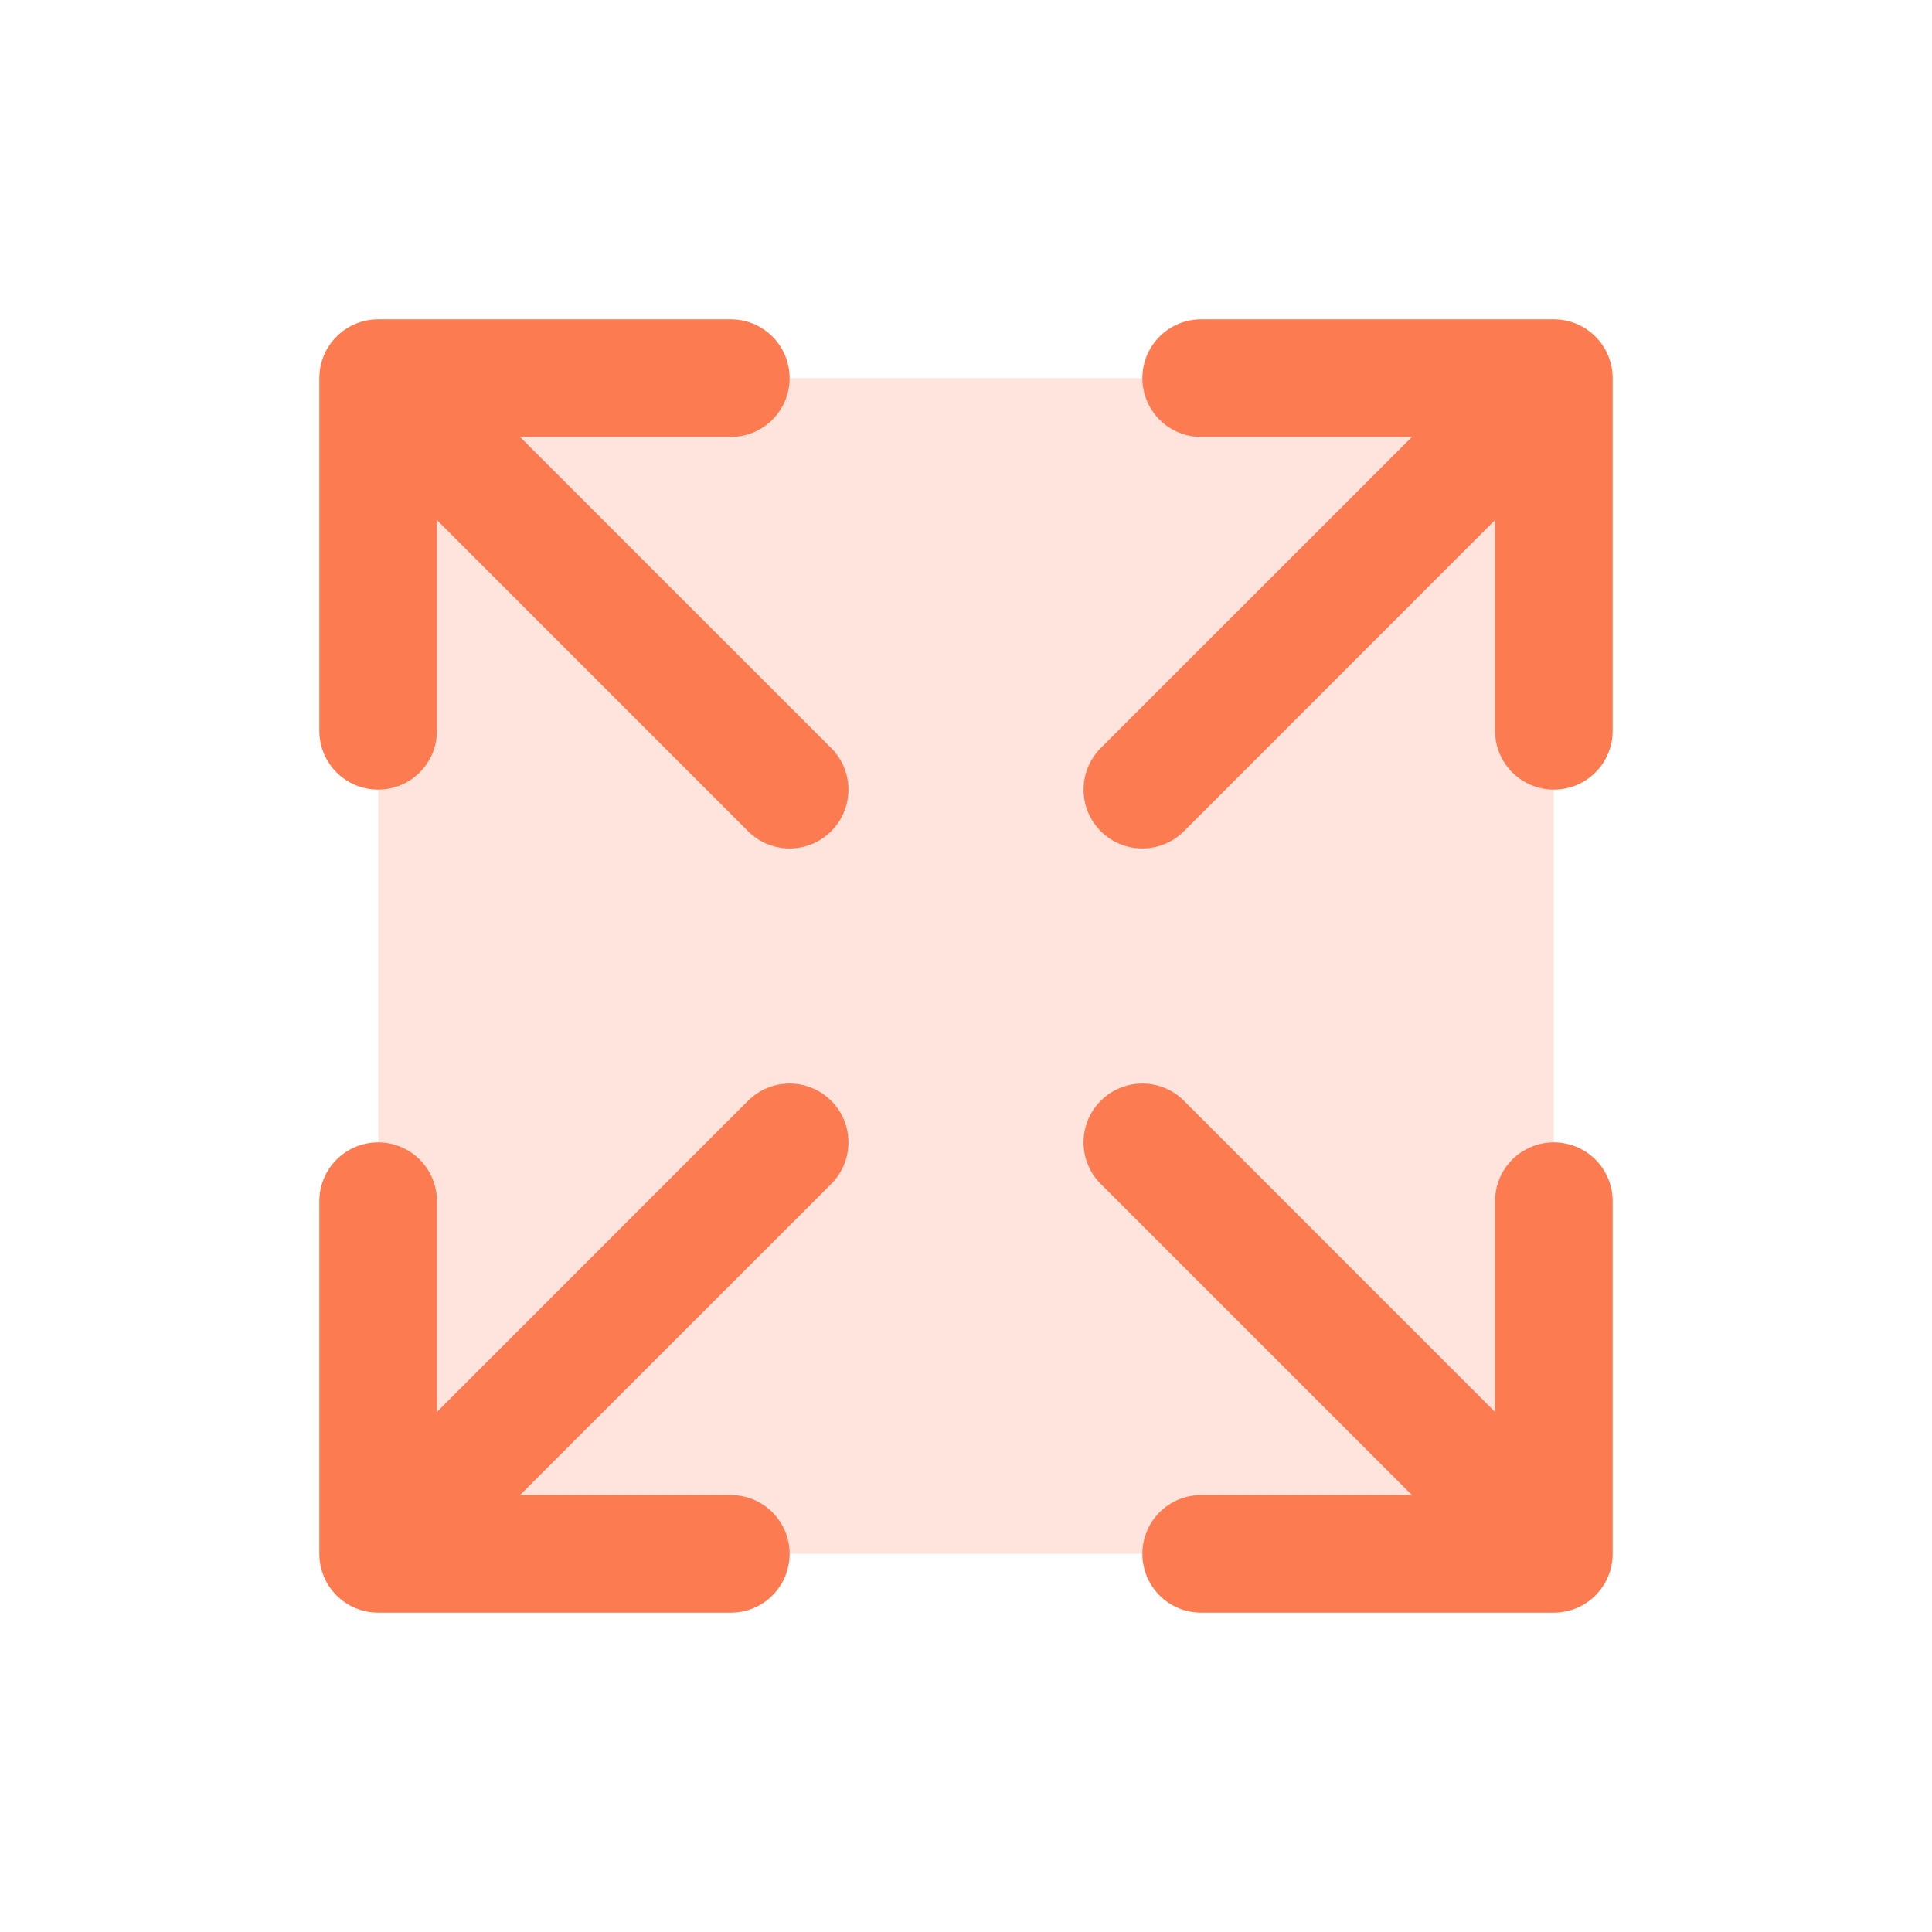
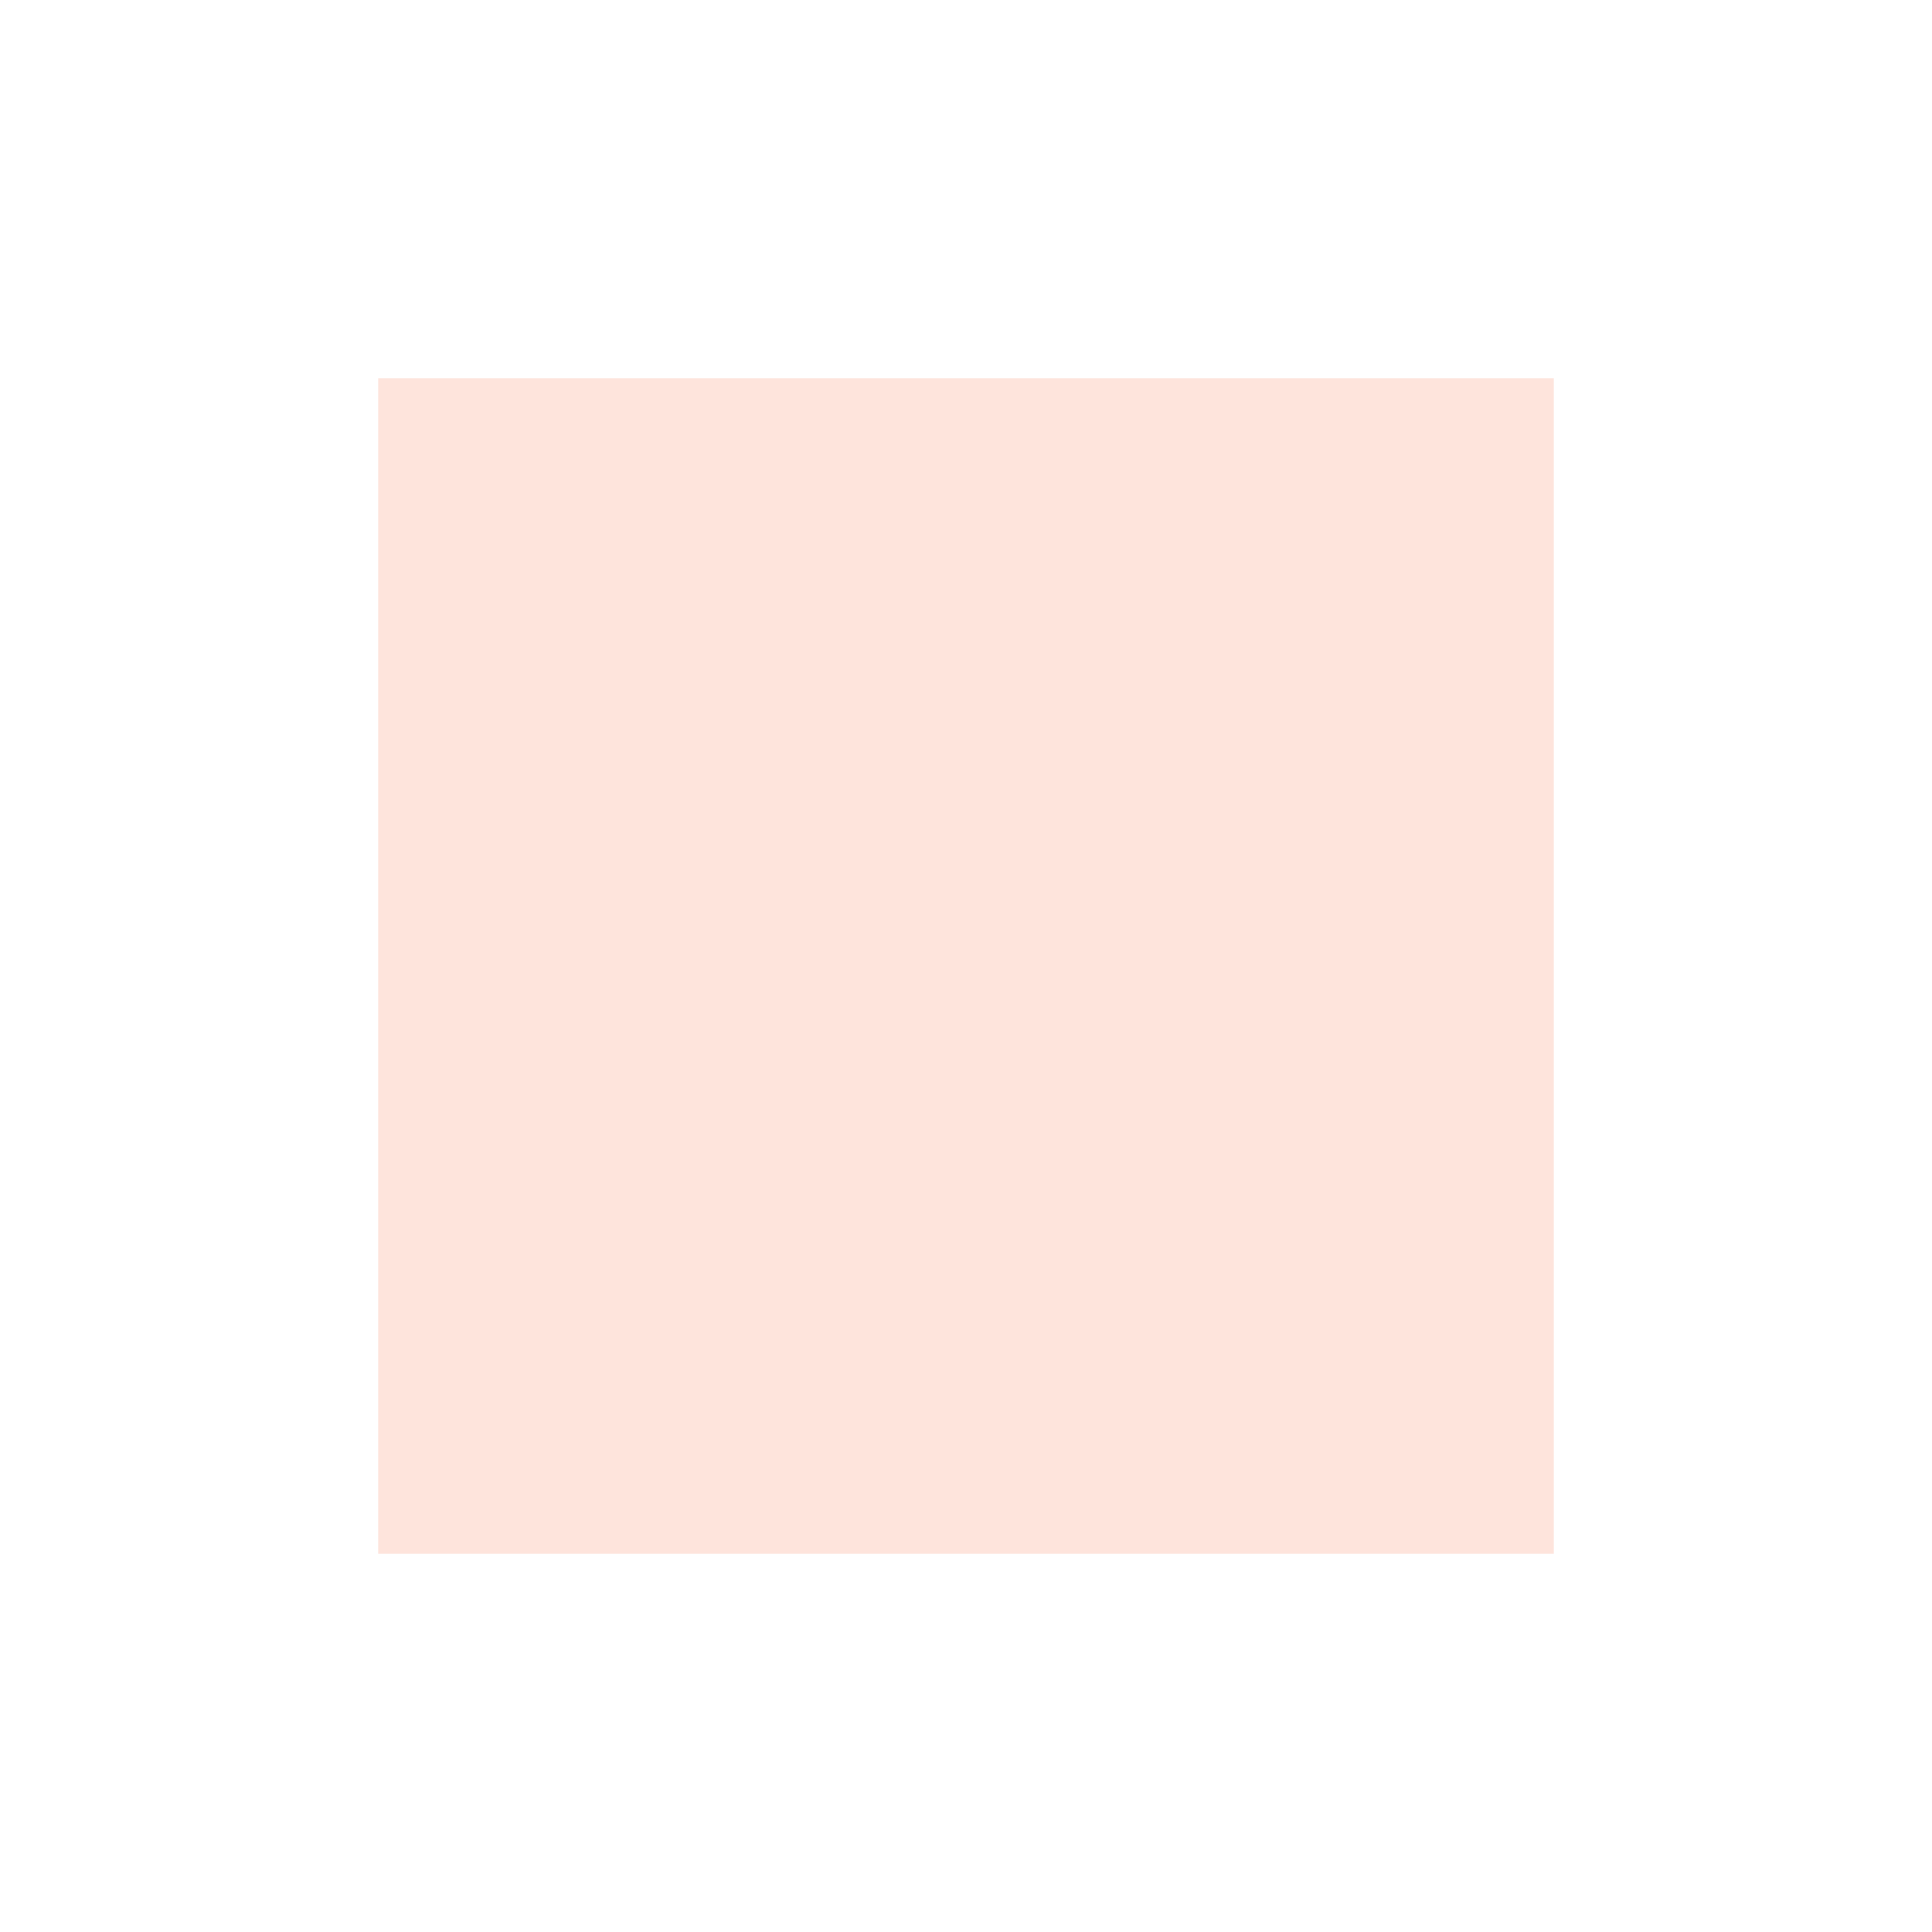
<svg xmlns="http://www.w3.org/2000/svg" width="38" height="38" viewBox="0 0 38 38" fill="none">
  <path opacity="0.2" d="M30.562 7.438V30.562H7.438V7.438H30.562Z" fill="#FC7B50" />
-   <path d="M31.719 7.438V14.375C31.719 14.682 31.597 14.976 31.38 15.193C31.163 15.409 30.869 15.531 30.562 15.531C30.256 15.531 29.962 15.409 29.745 15.193C29.528 14.976 29.406 14.682 29.406 14.375V10.228L23.287 16.349C23.07 16.566 22.776 16.688 22.469 16.688C22.162 16.688 21.868 16.566 21.651 16.349C21.434 16.132 21.312 15.838 21.312 15.531C21.312 15.224 21.434 14.93 21.651 14.713L27.772 8.594H23.625C23.318 8.594 23.024 8.472 22.807 8.255C22.591 8.038 22.469 7.744 22.469 7.438C22.469 7.131 22.591 6.837 22.807 6.62C23.024 6.403 23.318 6.281 23.625 6.281H30.562C30.869 6.281 31.163 6.403 31.38 6.62C31.597 6.837 31.719 7.131 31.719 7.438ZM14.713 21.651L8.594 27.772V23.625C8.594 23.318 8.472 23.024 8.255 22.807C8.038 22.591 7.744 22.469 7.438 22.469C7.131 22.469 6.837 22.591 6.62 22.807C6.403 23.024 6.281 23.318 6.281 23.625V30.562C6.281 30.869 6.403 31.163 6.62 31.38C6.837 31.597 7.131 31.719 7.438 31.719H14.375C14.682 31.719 14.976 31.597 15.193 31.38C15.409 31.163 15.531 30.869 15.531 30.562C15.531 30.256 15.409 29.962 15.193 29.745C14.976 29.528 14.682 29.406 14.375 29.406H10.228L16.349 23.287C16.566 23.07 16.688 22.776 16.688 22.469C16.688 22.162 16.566 21.868 16.349 21.651C16.132 21.434 15.838 21.312 15.531 21.312C15.224 21.312 14.93 21.434 14.713 21.651ZM30.562 22.469C30.256 22.469 29.962 22.591 29.745 22.807C29.528 23.024 29.406 23.318 29.406 23.625V27.772L23.287 21.651C23.07 21.434 22.776 21.312 22.469 21.312C22.162 21.312 21.868 21.434 21.651 21.651C21.434 21.868 21.312 22.162 21.312 22.469C21.312 22.776 21.434 23.07 21.651 23.287L27.772 29.406H23.625C23.318 29.406 23.024 29.528 22.807 29.745C22.591 29.962 22.469 30.256 22.469 30.562C22.469 30.869 22.591 31.163 22.807 31.38C23.024 31.597 23.318 31.719 23.625 31.719H30.562C30.869 31.719 31.163 31.597 31.38 31.38C31.597 31.163 31.719 30.869 31.719 30.562V23.625C31.719 23.318 31.597 23.024 31.38 22.807C31.163 22.591 30.869 22.469 30.562 22.469ZM10.228 8.594H14.375C14.682 8.594 14.976 8.472 15.193 8.255C15.409 8.038 15.531 7.744 15.531 7.438C15.531 7.131 15.409 6.837 15.193 6.62C14.976 6.403 14.682 6.281 14.375 6.281H7.438C7.131 6.281 6.837 6.403 6.62 6.62C6.403 6.837 6.281 7.131 6.281 7.438V14.375C6.281 14.682 6.403 14.976 6.62 15.193C6.837 15.409 7.131 15.531 7.438 15.531C7.744 15.531 8.038 15.409 8.255 15.193C8.472 14.976 8.594 14.682 8.594 14.375V10.228L14.713 16.349C14.93 16.566 15.224 16.688 15.531 16.688C15.838 16.688 16.132 16.566 16.349 16.349C16.566 16.132 16.688 15.838 16.688 15.531C16.688 15.224 16.566 14.93 16.349 14.713L10.228 8.594Z" fill="#FC7B50" />
</svg>